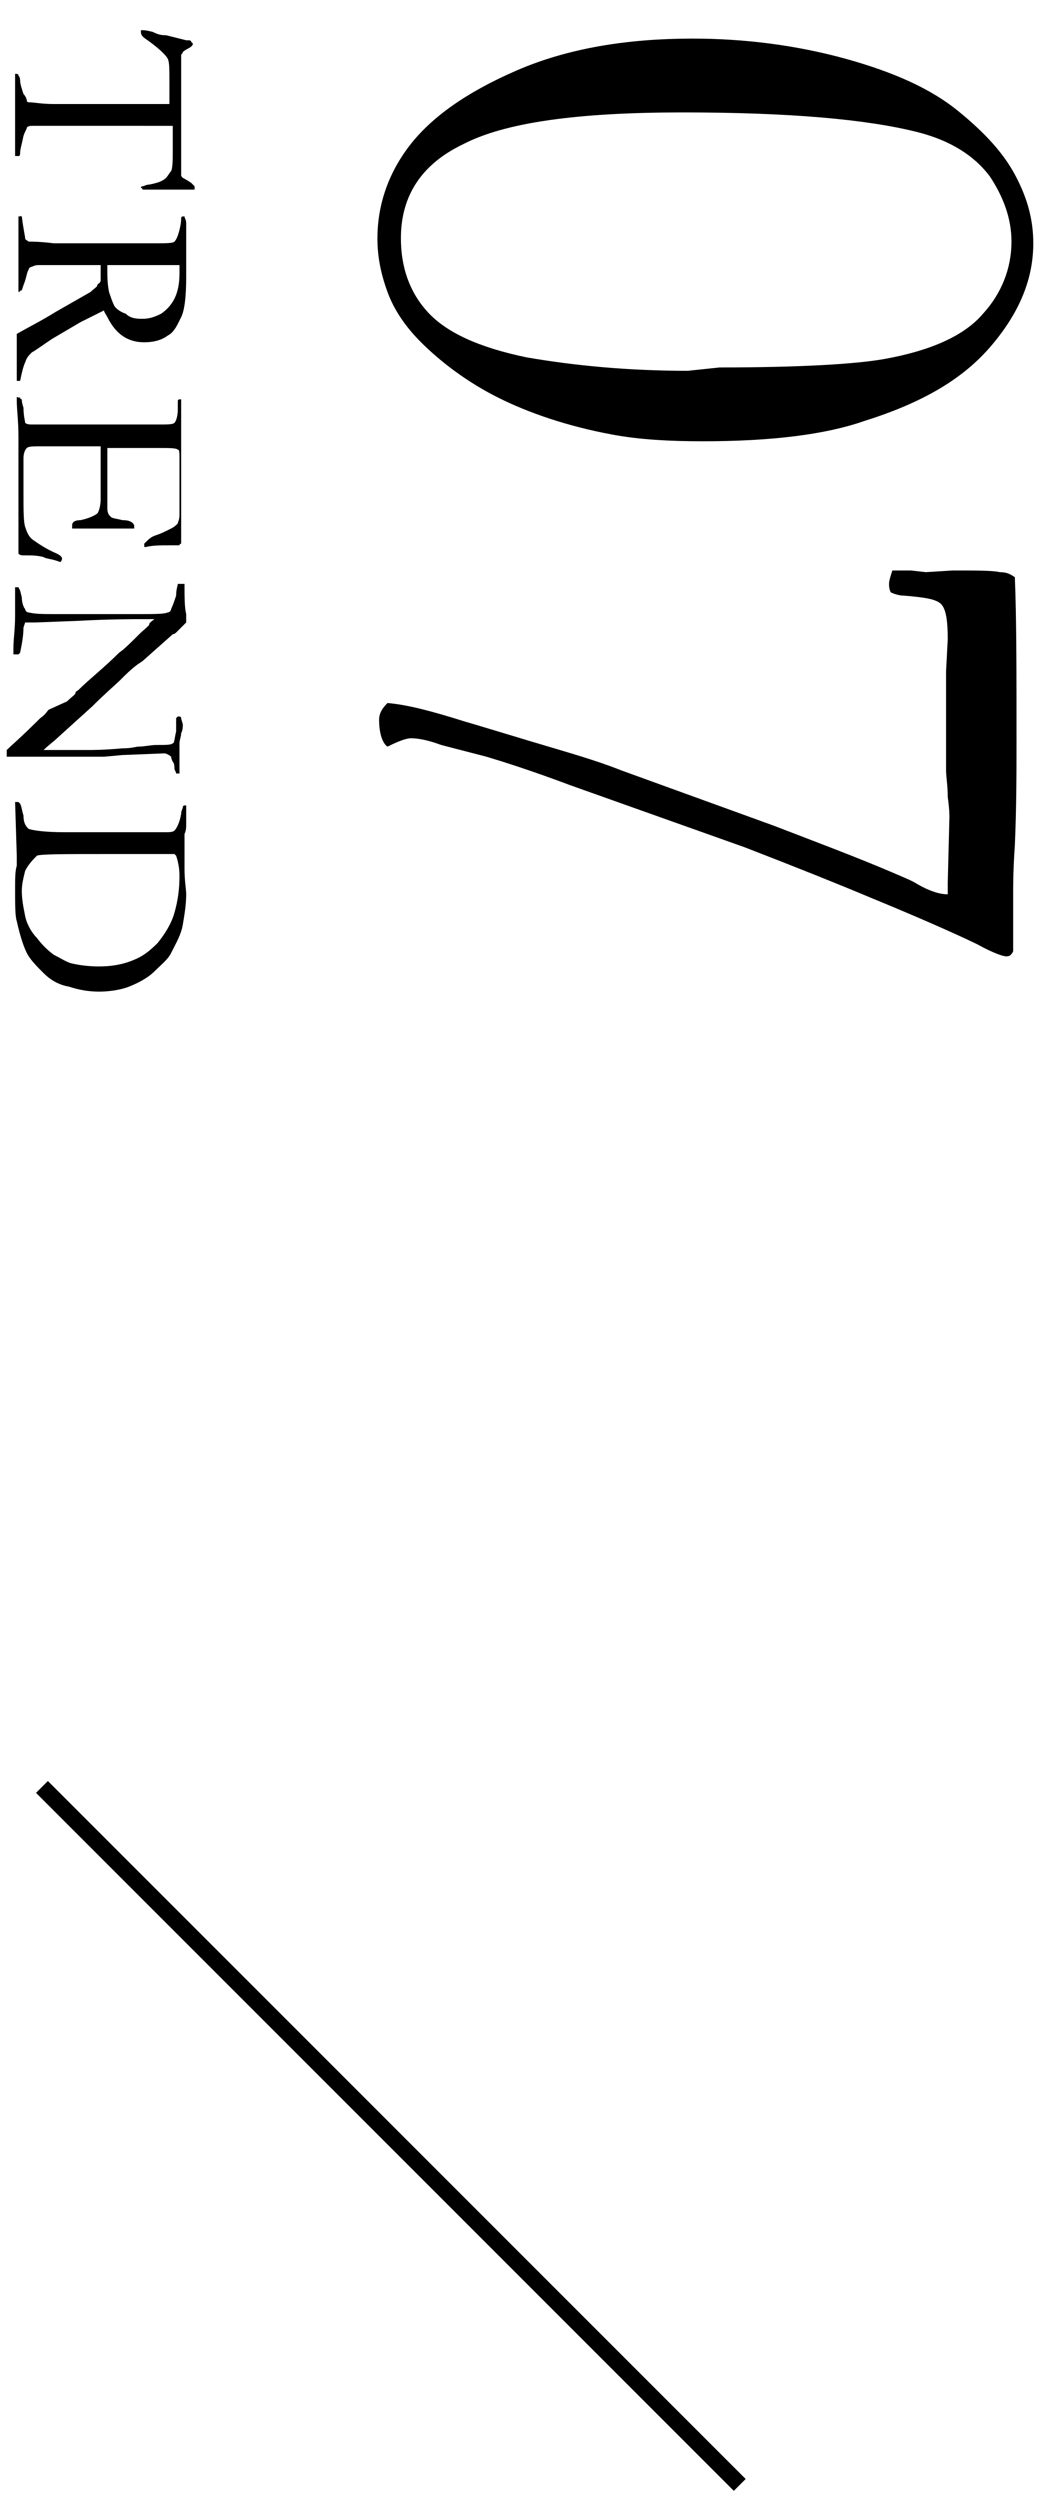
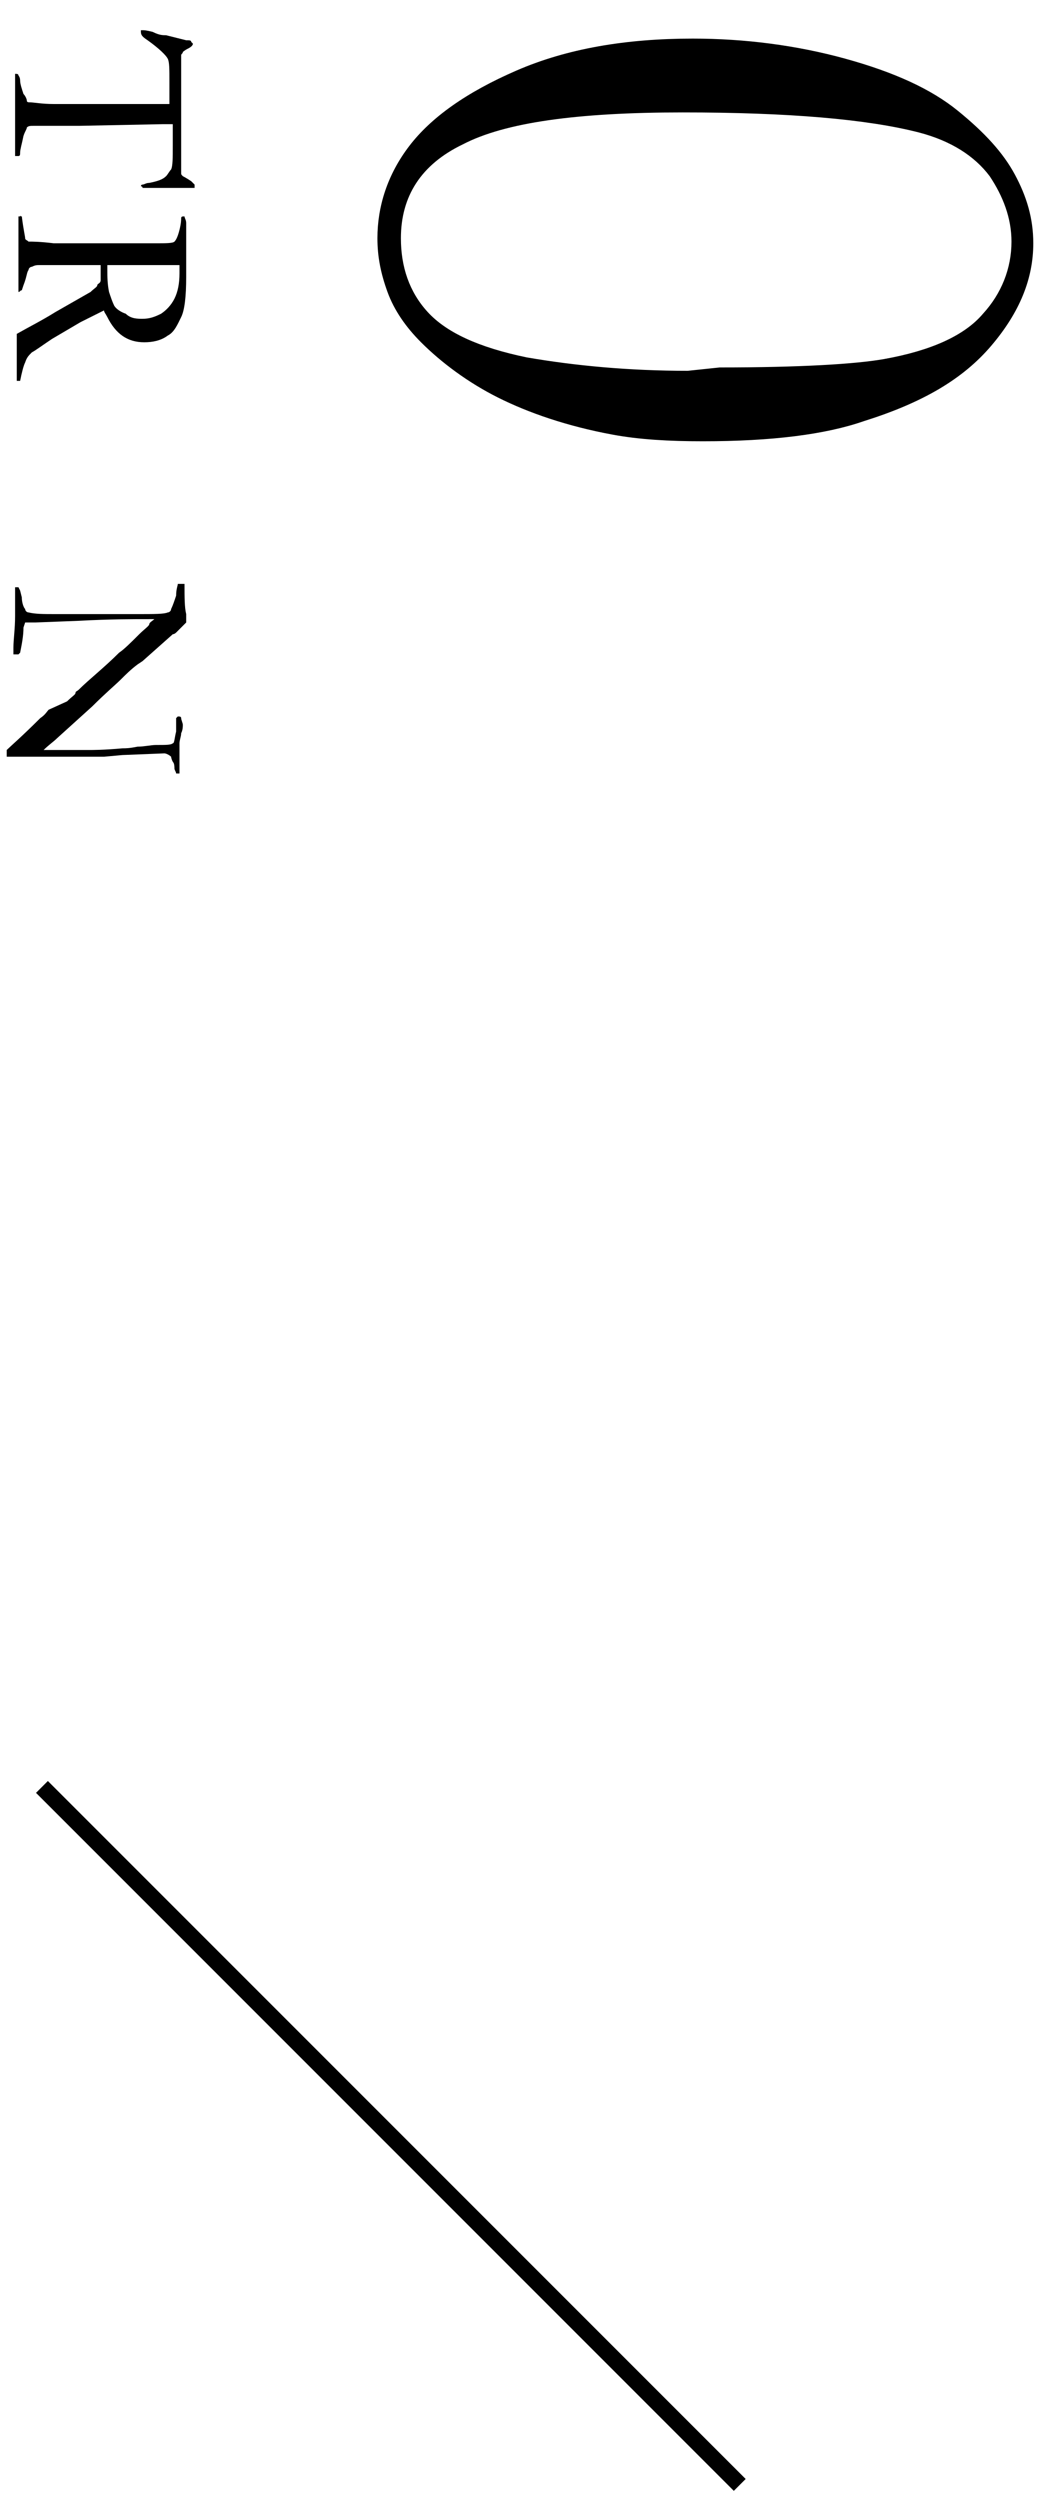
<svg xmlns="http://www.w3.org/2000/svg" version="1.1" id="レイヤー_1" x="0px" y="0px" viewBox="0 0 62 149" style="enable-background:new 0 0 62 149;" xml:space="preserve">
  <style type="text/css">
	.st0{fill:none;stroke:#000000;stroke-miterlimit:10;}
</style>
  <g>
    <path d="M41.9,26.3c-2,0-3.8-0.1-5.4-0.4c-2.7-0.5-5-1.3-6.8-2.2s-3.4-2.1-4.6-3.3c-0.9-0.9-1.6-1.9-2-3s-0.6-2.1-0.6-3.2   c0-1.9,0.6-3.8,1.9-5.5s3.4-3.2,6.4-4.5c3-1.3,6.5-1.9,10.5-1.9c3.1,0,6.2,0.4,9.1,1.2c2.9,0.8,5.1,1.8,6.7,3.1s2.7,2.5,3.4,3.8   s1.1,2.6,1.1,4.1c0,2.1-0.8,4.1-2.5,6.1S55,24,51.5,25.1C49.2,25.9,46,26.3,41.9,26.3z M42.9,21.9c4.8,0,8.1-0.2,9.8-0.5   c2.8-0.5,4.8-1.4,5.9-2.7c1.1-1.2,1.7-2.7,1.7-4.3c0-1.4-0.5-2.7-1.3-3.9c-0.9-1.2-2.3-2.1-4.2-2.6c-3.1-0.8-7.8-1.2-14.1-1.2   c-6.3,0-10.6,0.6-13.1,1.9c-2.5,1.2-3.7,3.1-3.7,5.6c0,1.7,0.5,3.2,1.6,4.4c1.1,1.2,3,2.1,5.9,2.7c2.9,0.5,6.1,0.8,9.6,0.8   L42.9,21.9z" />
-     <path d="M60.5,34.4c0.1,2.4,0.1,5.6,0.1,9.7c0,1.9,0,4-0.1,6.3c-0.1,1.4-0.1,2.4-0.1,2.8l0,2.8v0.7C60.3,56.9,60.2,57,60,57   c-0.2,0-0.8-0.2-1.7-0.7c-0.4-0.2-2.5-1.2-6.4-2.8c-1.9-0.8-4.4-1.8-7.5-3L34,46.8c-2.4-0.9-4-1.4-5-1.7l-2.7-0.7   c-0.8-0.3-1.4-0.4-1.8-0.4c-0.3,0-0.8,0.2-1.4,0.5c-0.3-0.2-0.5-0.8-0.5-1.6c0-0.4,0.2-0.7,0.5-1c1.2,0.1,2.7,0.5,4.6,1.1   c0.7,0.2,2,0.6,4,1.2c2,0.6,3.8,1.1,5.3,1.7l9.1,3.3c2.6,1,5,1.9,7.1,2.8c0.7,0.3,1.2,0.5,1.5,0.7c0.7,0.4,1.3,0.6,1.8,0.6l0-0.4   v-0.3l0.1-3.9c0-0.1,0-0.5-0.1-1.2c0-0.7-0.1-1.2-0.1-1.6l0-4.5V40l0.1-1.9c0-1.1-0.1-1.8-0.4-2.1s-1-0.4-2.2-0.5   c-0.3,0-0.6-0.1-0.8-0.2c-0.1-0.2-0.1-0.4-0.1-0.5c0-0.2,0.1-0.5,0.2-0.8c0.5,0,0.8,0,1.1,0l0.9,0.1l1.6-0.1c1.4,0,2.4,0,2.8,0.1   C60,34.1,60.2,34.2,60.5,34.4z" />
  </g>
  <g>
-     <path d="M9.9,2.1l1.2,0.3c0.2,0,0.3,0,0.3,0.1c0,0,0.1,0.1,0.1,0.1c0,0.1-0.1,0.2-0.3,0.3c-0.2,0.1-0.3,0.2-0.3,0.2   c0,0.1-0.1,0.1-0.1,0.2l0,0.1l0,0.3l0,1.8l0,2.2v0.6l0,1.2c0,0.1,0,0.1,0,0.2c0,0.4,0,0.6,0,0.7c0,0.1,0,0.1,0.1,0.2   c0,0,0.2,0.1,0.5,0.3c0.1,0.1,0.2,0.2,0.2,0.2c0,0,0,0.1,0,0.2c-0.1,0-0.2,0-0.3,0l-0.3,0l-0.7,0c-0.2,0-0.7,0-1.6,0   c-0.1,0-0.1,0-0.2,0c0-0.1-0.1-0.1-0.1-0.1s0-0.1,0.1-0.1s0.2-0.1,0.4-0.1c0.5-0.1,0.8-0.2,1-0.4c0.1-0.1,0.2-0.3,0.3-0.4   c0.1-0.2,0.1-0.7,0.1-1.4c0-0.6,0-1,0-1.3c-0.2,0-0.4,0-0.6,0L4.7,7.5c-0.2,0-0.6,0-1.1,0l-1,0L2,7.5c-0.2,0-0.3,0-0.4,0.1   C1.6,7.7,1.5,7.8,1.4,8.1c-0.1,0.5-0.2,0.8-0.2,1c0,0.1,0,0.2-0.1,0.2H0.9l0-1.1c0-0.6,0-1.1,0-1.4L0.9,5.7l0-0.8   c0-0.2,0-0.4,0-0.4l0-0.1c0.1,0,0.2,0,0.2,0.1c0,0,0.1,0.1,0.1,0.3c0,0.2,0.1,0.5,0.2,0.8C1.5,5.7,1.6,5.9,1.6,6   c0,0.1,0.1,0.1,0.2,0.1c0.2,0,0.7,0.1,1.4,0.1h1.3l2.9,0l0.6,0l2.1,0c0-0.3,0-0.7,0-1.3c0-0.8,0-1.2-0.1-1.4   C9.9,3.3,9.5,2.9,8.8,2.4C8.5,2.2,8.4,2.1,8.4,1.9l0-0.1c0,0,0.1,0,0.1,0c0.1,0,0.2,0,0.6,0.1C9.5,2.1,9.7,2.1,9.9,2.1z" />
+     <path d="M9.9,2.1l1.2,0.3c0.2,0,0.3,0,0.3,0.1c0,0,0.1,0.1,0.1,0.1c0,0.1-0.1,0.2-0.3,0.3c-0.2,0.1-0.3,0.2-0.3,0.2   c0,0.1-0.1,0.1-0.1,0.2l0,0.3l0,1.8l0,2.2v0.6l0,1.2c0,0.1,0,0.1,0,0.2c0,0.4,0,0.6,0,0.7c0,0.1,0,0.1,0.1,0.2   c0,0,0.2,0.1,0.5,0.3c0.1,0.1,0.2,0.2,0.2,0.2c0,0,0,0.1,0,0.2c-0.1,0-0.2,0-0.3,0l-0.3,0l-0.7,0c-0.2,0-0.7,0-1.6,0   c-0.1,0-0.1,0-0.2,0c0-0.1-0.1-0.1-0.1-0.1s0-0.1,0.1-0.1s0.2-0.1,0.4-0.1c0.5-0.1,0.8-0.2,1-0.4c0.1-0.1,0.2-0.3,0.3-0.4   c0.1-0.2,0.1-0.7,0.1-1.4c0-0.6,0-1,0-1.3c-0.2,0-0.4,0-0.6,0L4.7,7.5c-0.2,0-0.6,0-1.1,0l-1,0L2,7.5c-0.2,0-0.3,0-0.4,0.1   C1.6,7.7,1.5,7.8,1.4,8.1c-0.1,0.5-0.2,0.8-0.2,1c0,0.1,0,0.2-0.1,0.2H0.9l0-1.1c0-0.6,0-1.1,0-1.4L0.9,5.7l0-0.8   c0-0.2,0-0.4,0-0.4l0-0.1c0.1,0,0.2,0,0.2,0.1c0,0,0.1,0.1,0.1,0.3c0,0.2,0.1,0.5,0.2,0.8C1.5,5.7,1.6,5.9,1.6,6   c0,0.1,0.1,0.1,0.2,0.1c0.2,0,0.7,0.1,1.4,0.1h1.3l2.9,0l0.6,0l2.1,0c0-0.3,0-0.7,0-1.3c0-0.8,0-1.2-0.1-1.4   C9.9,3.3,9.5,2.9,8.8,2.4C8.5,2.2,8.4,2.1,8.4,1.9l0-0.1c0,0,0.1,0,0.1,0c0.1,0,0.2,0,0.6,0.1C9.5,2.1,9.7,2.1,9.9,2.1z" />
    <path d="M1.3,12.9c0.1,0.8,0.2,1.2,0.2,1.3c0,0.1,0.1,0.1,0.2,0.2h0.1c0.1,0,0.6,0,1.4,0.1c0.2,0,0.5,0,0.7,0l0.9,0l1.1,0l2,0   l1.4,0c0.6,0,1,0,1.1-0.1c0.1-0.1,0.2-0.3,0.3-0.7s0.1-0.6,0.1-0.7s0.1-0.1,0.1-0.1c0,0,0.1,0,0.1,0c0,0.1,0.1,0.2,0.1,0.4   c0,0,0,0.1,0,0.2c0,0.1,0,0.2,0,0.3v0.6l0,2.1c0,1.2-0.1,2-0.3,2.4S10.4,19.8,10,20c-0.4,0.3-0.9,0.4-1.4,0.4c-1,0-1.7-0.5-2.2-1.5   c-0.1-0.2-0.2-0.3-0.2-0.4c-0.4,0.2-0.8,0.4-1.4,0.7l-1.7,1c-0.6,0.4-1,0.7-1.2,0.8c-0.2,0.2-0.3,0.3-0.4,0.6   c-0.1,0.2-0.2,0.6-0.3,1.1c-0.1,0-0.1,0-0.1,0s-0.1,0-0.1,0c0-0.7,0-1.5,0-2.5c0-0.1,0-0.2,0-0.3c0.7-0.4,1.5-0.8,2.3-1.3l2.1-1.2   c0.2-0.2,0.4-0.3,0.4-0.4S6,16.9,6,16.7L6,16l0-0.2c-0.2,0-0.5,0-1,0H2.3c-0.1,0-0.2,0-0.4,0.1c-0.1,0-0.2,0.1-0.2,0.2   c-0.1,0.1-0.1,0.4-0.3,0.9l-0.1,0.3c-0.1,0-0.1,0.1-0.2,0.1c0-0.1,0-0.2,0-0.3c0-0.5,0-0.8,0-1c0-0.1,0-0.2,0-0.2l0-1.1l0-1   c0,0,0-0.3,0-0.7l0-0.2l0.1,0C1.2,12.8,1.2,12.9,1.3,12.9z M6.4,15.8c0,0.1,0,0.2,0,0.3c0,0.4,0,0.8,0.1,1.3   c0.1,0.3,0.2,0.6,0.3,0.8s0.4,0.4,0.7,0.5C7.8,19,8.2,19,8.5,19c0.4,0,0.7-0.1,1.1-0.3c0.3-0.2,0.6-0.5,0.8-0.9s0.3-0.9,0.3-1.5   c0-0.1,0-0.3,0-0.5c-0.3,0-0.5,0-0.6,0l-1.5,0l-0.6,0C7.6,15.8,7,15.8,6.4,15.8z" />
-     <path d="M1.2,23.7c0,0.1,0.1,0.1,0.1,0.1c0,0.1,0,0.2,0.1,0.5c0,0.5,0.1,0.8,0.1,0.9c0.1,0.1,0.3,0.1,0.4,0.1l0.5,0l2,0l0.9,0l2,0   l2.2,0c0.5,0,0.8,0,0.9-0.1c0.1-0.1,0.2-0.4,0.2-0.8c0-0.2,0-0.4,0-0.5c0-0.1,0.1-0.1,0.1-0.1c0,0,0.1,0,0.1,0c0,0,0,0.1,0,0.1   c0,0.1,0,0.2,0,0.3c0,0.3,0,0.6,0,1l0,0.6l0,1.4c0,0.7,0,1.2,0,1.6s0,0.6,0,0.8c0,0.1,0,0.4,0,0.9l0,1.1l0,0.1l0,0.6l0,0.1   c0,0-0.1,0-0.1,0.1c-0.1,0-0.2,0-0.3,0c-0.2,0-0.2,0-0.3,0c-0.5,0-1,0-1.4,0.1c0,0-0.1,0-0.1,0c0-0.1,0-0.1,0-0.2   C8.9,32.1,9,32,9.3,31.9s0.5-0.2,0.9-0.4c0.2-0.1,0.3-0.2,0.4-0.3c0-0.1,0.1-0.2,0.1-0.5c0,0,0-0.3,0-0.7c0-0.1,0-0.2,0-0.3l0-2.2   v-0.2c0-0.3,0-0.5-0.1-0.5c-0.1-0.1-0.5-0.1-1.1-0.1c-0.1,0-0.7,0-1.9,0H6.4c0,0.1,0,0.1,0,0.2V27c0,0.1,0,0.2,0,0.4   c0,0.3,0,0.5,0,0.5c0,0.1,0,0.1,0,0.2c0,0.6,0,1.3,0,2.2c0,0.3,0.1,0.4,0.2,0.5c0.1,0.1,0.3,0.1,0.7,0.2c0.4,0,0.6,0.1,0.7,0.3   c0,0.1,0,0.1,0,0.2c0,0-0.1,0-0.1,0c0,0-0.1,0-0.2,0c-0.2,0-0.8,0-1.8,0c-0.3,0-0.6,0-0.9,0c-0.3,0-0.5,0-0.5,0c0,0-0.1,0-0.2,0   c0,0,0-0.1,0-0.1v-0.1C4.3,31.1,4.5,31,4.8,31c0.5-0.1,0.9-0.3,1-0.4S6,30.1,6,29.8c0-0.1,0-0.2,0-0.4s0-0.5,0-0.9V28   c0-0.7,0-1.2,0-1.4l-0.3,0l-1.4,0l-0.9,0l-0.9,0c-0.5,0-0.8,0-0.9,0.1c-0.1,0.1-0.2,0.3-0.2,0.6l0,0.5c0,0,0,0.2,0,0.5s0,0.6,0,1.1   c0,1,0,1.7,0.1,2c0.1,0.3,0.2,0.6,0.5,0.8s0.7,0.5,1.4,0.8c0.2,0.1,0.3,0.2,0.3,0.3c0,0,0,0.1-0.1,0.2c-0.5-0.2-0.9-0.2-1-0.3   c-0.4-0.1-0.7-0.1-1.1-0.1c-0.2,0-0.3,0-0.4-0.1v-0.2l0-2.2l0-1l0-2.3v-1c0-0.1,0-0.2,0-0.3c0-0.9-0.1-1.6-0.1-2.1   c0-0.1,0-0.1,0-0.2S1,23.7,1.2,23.7L1.2,23.7z" />
    <path d="M10.6,34.8l0.4,0c0,0.8,0,1.4,0.1,1.8c0,0.1,0,0.2,0,0.3c0,0,0,0.1,0,0.2c-0.2,0.2-0.4,0.4-0.6,0.6c0,0-0.1,0.1-0.2,0.1   l-1.8,1.6l-0.3,0.2c-0.4,0.3-0.7,0.6-1,0.9c-0.3,0.3-0.9,0.8-1.7,1.6l-2.1,1.9c-0.2,0.2-0.5,0.4-0.8,0.7l0.1,0c0.7,0,1.1,0,1.1,0   l0.5,0l0.7,0h0.3c0.2,0,0.9,0,2-0.1c0.2,0,0.4,0,0.9-0.1c0.4,0,0.8-0.1,1.1-0.1c0.6,0,0.9,0,1-0.1c0.1,0,0.1-0.3,0.2-0.7   c0-0.1,0-0.2,0-0.4c0-0.2,0-0.4,0-0.4s0.1-0.1,0.1-0.1c0.1,0,0.2,0,0.2,0.1c0,0.1,0.1,0.3,0.1,0.4c0,0.1,0,0.3-0.1,0.5   c0,0.2-0.1,0.4-0.1,0.6c0,0.2,0,0.6,0,1.1c0,0.3,0,0.5,0,0.6v0.1l-0.2,0c0-0.1-0.1-0.2-0.1-0.3s0-0.3-0.1-0.4   c-0.1-0.2-0.1-0.3-0.1-0.3c-0.1-0.1-0.3-0.2-0.4-0.2l-2.5,0.1l-1.1,0.1l-0.3,0l-1.6,0c-1.1,0-2,0-2.8,0c-0.2,0-0.5,0-1.1,0l0-0.4   c0.2-0.2,0.9-0.8,2-1.9c0.3-0.2,0.4-0.4,0.5-0.5L4,41.8c0.3-0.3,0.5-0.4,0.5-0.5s0.1-0.1,0.2-0.2c0.6-0.6,1.5-1.3,2.4-2.2   c0.3-0.2,0.7-0.6,1.2-1.1c0.3-0.3,0.6-0.5,0.6-0.6s0.2-0.2,0.3-0.3l-0.3,0c-1,0-2.4,0-4.2,0.1l-2.6,0.1c-0.2,0-0.4,0-0.6,0   l-0.1,0.3c0,0.5-0.1,1-0.2,1.5c0,0-0.1,0.1-0.1,0.1l-0.3,0c0-0.1,0-0.2,0-0.2c0-0.1,0-0.1,0-0.2c0-0.5,0.1-1.1,0.1-1.9   c0-0.5,0-1,0-1.4l0-0.1c0,0,0-0.1,0-0.2l0.2,0l0.1,0.2l0.1,0.4c0,0.3,0.1,0.6,0.2,0.7c0,0.1,0.1,0.2,0.2,0.2   c0.4,0.1,0.9,0.1,1.6,0.1c0.3,0,0.9,0,1.8,0H6l2.2,0c1,0,1.6,0,1.8-0.1c0.1,0,0.2-0.1,0.2-0.2c0.1-0.2,0.2-0.5,0.3-0.8   C10.5,35.1,10.6,34.9,10.6,34.8z" />
-     <path d="M1.2,47.9c0.1,0.2,0.1,0.4,0.2,0.7c0,0.4,0.1,0.6,0.3,0.8c0.3,0.1,1,0.2,2.2,0.2h1.2l0.7,0l0.5,0l1,0l2.5,0   c0.3,0,0.5,0,0.6-0.1c0.1-0.1,0.3-0.4,0.4-1c0-0.2,0.1-0.3,0.1-0.4s0.1-0.1,0.2-0.1c0,0.1,0,0.2,0,0.2v0.6l0,0.3   c0,0.2,0,0.4-0.1,0.6c0,0.5,0,1,0,1.5c0,0.1,0,0.4,0,0.6c0,0.7,0.1,1.2,0.1,1.5c0,0.6-0.1,1.2-0.2,1.8s-0.4,1.1-0.7,1.7   c-0.2,0.4-0.6,0.7-1,1.1s-1,0.7-1.5,0.9c-0.5,0.2-1.2,0.3-1.8,0.3c-0.6,0-1.2-0.1-1.8-0.3C3.5,58.7,3,58.4,2.6,58   c-0.4-0.4-0.8-0.8-1-1.2c-0.2-0.4-0.4-1-0.6-1.9c-0.1-0.3-0.1-1-0.1-1.9c0-0.6,0-1.1,0.1-1.4c0-0.1,0-0.3,0-0.5c0,0,0-0.1,0-0.1   l-0.1-3.2l0.1,0c0,0,0.1,0,0.1,0L1.2,47.9z M1.5,51.9c-0.1,0.4-0.2,0.8-0.2,1.2c0,0.5,0.1,1,0.2,1.5s0.4,1,0.7,1.3   c0.3,0.4,0.6,0.7,1,1c0.4,0.2,0.7,0.4,1,0.5c0.4,0.1,1,0.2,1.7,0.2c0.7,0,1.4-0.1,2.1-0.4c0.5-0.2,0.9-0.5,1.4-1   c0.4-0.5,0.8-1.1,1-1.8c0.2-0.7,0.3-1.4,0.3-2.2c0-0.5-0.1-0.9-0.2-1.2c0,0-0.1-0.1-0.1-0.1c-0.1,0-0.2,0-0.4,0c-0.1,0-0.1,0-0.2,0   c-0.6,0-1.1,0-1.5,0l-1.8,0c-2.6,0-4.1,0-4.3,0.1C2,51.2,1.7,51.5,1.5,51.9z" />
  </g>
  <line class="st0" x1="2.5" y1="106.5" x2="44.1" y2="148.1" />
</svg>